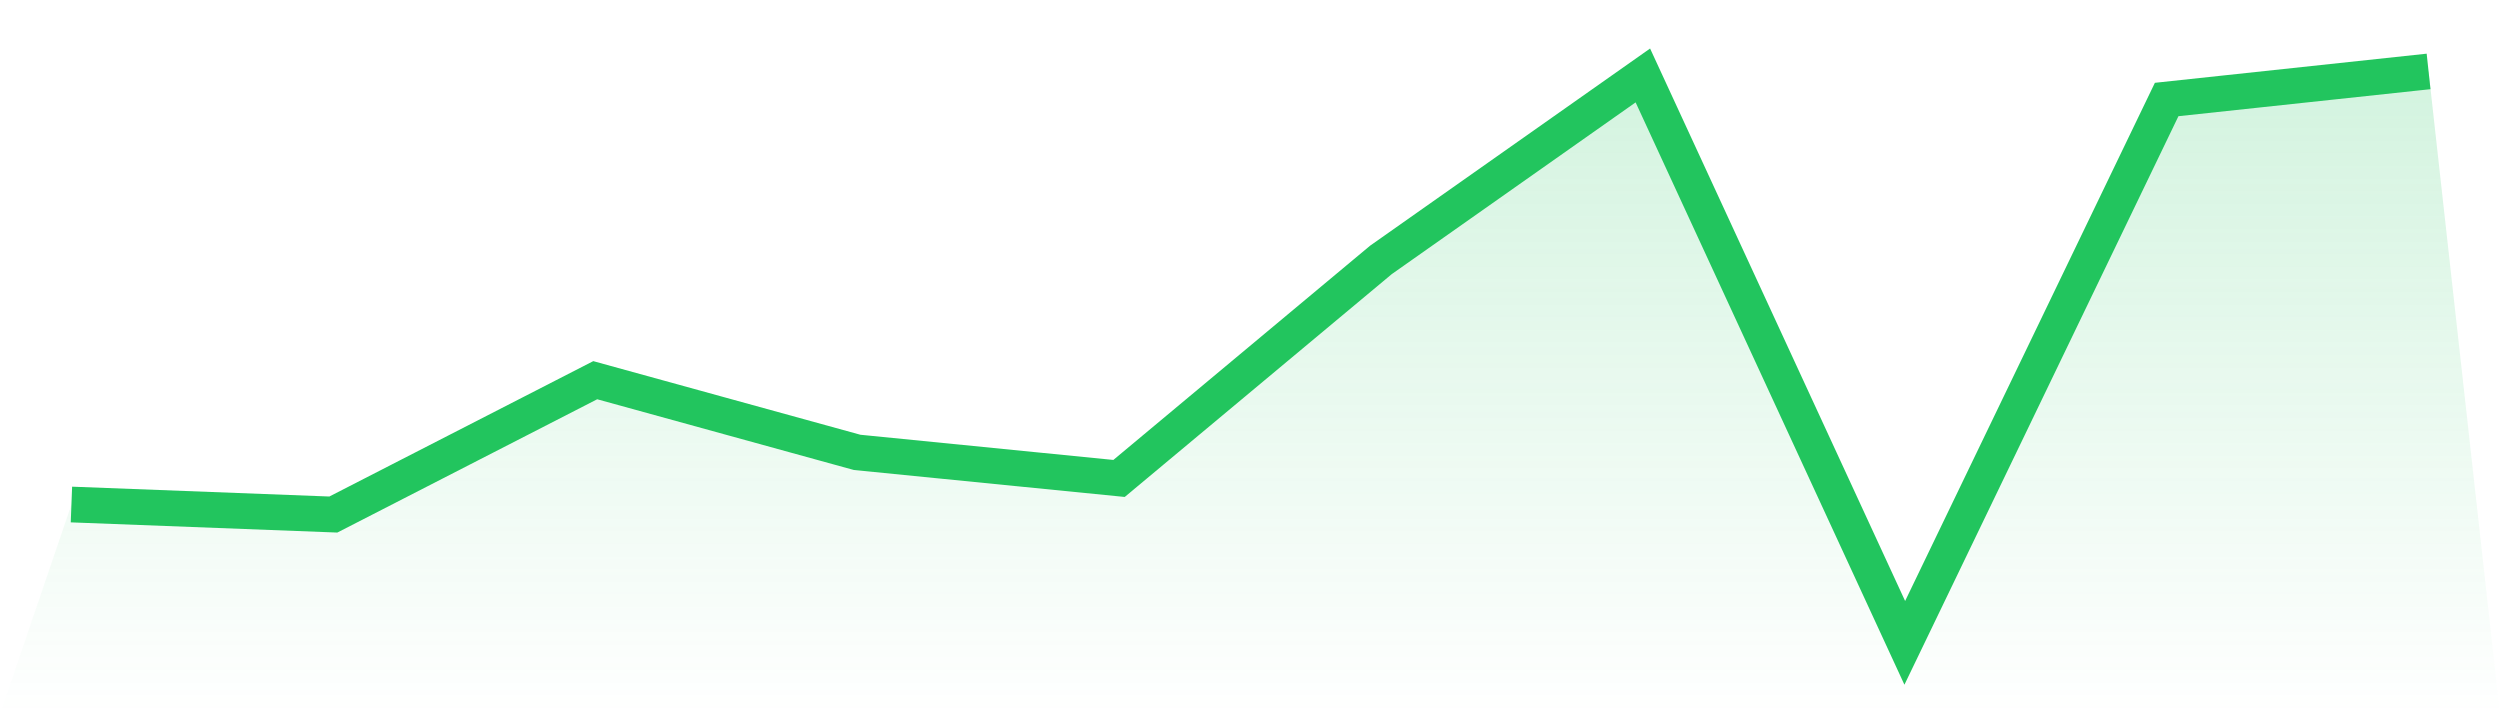
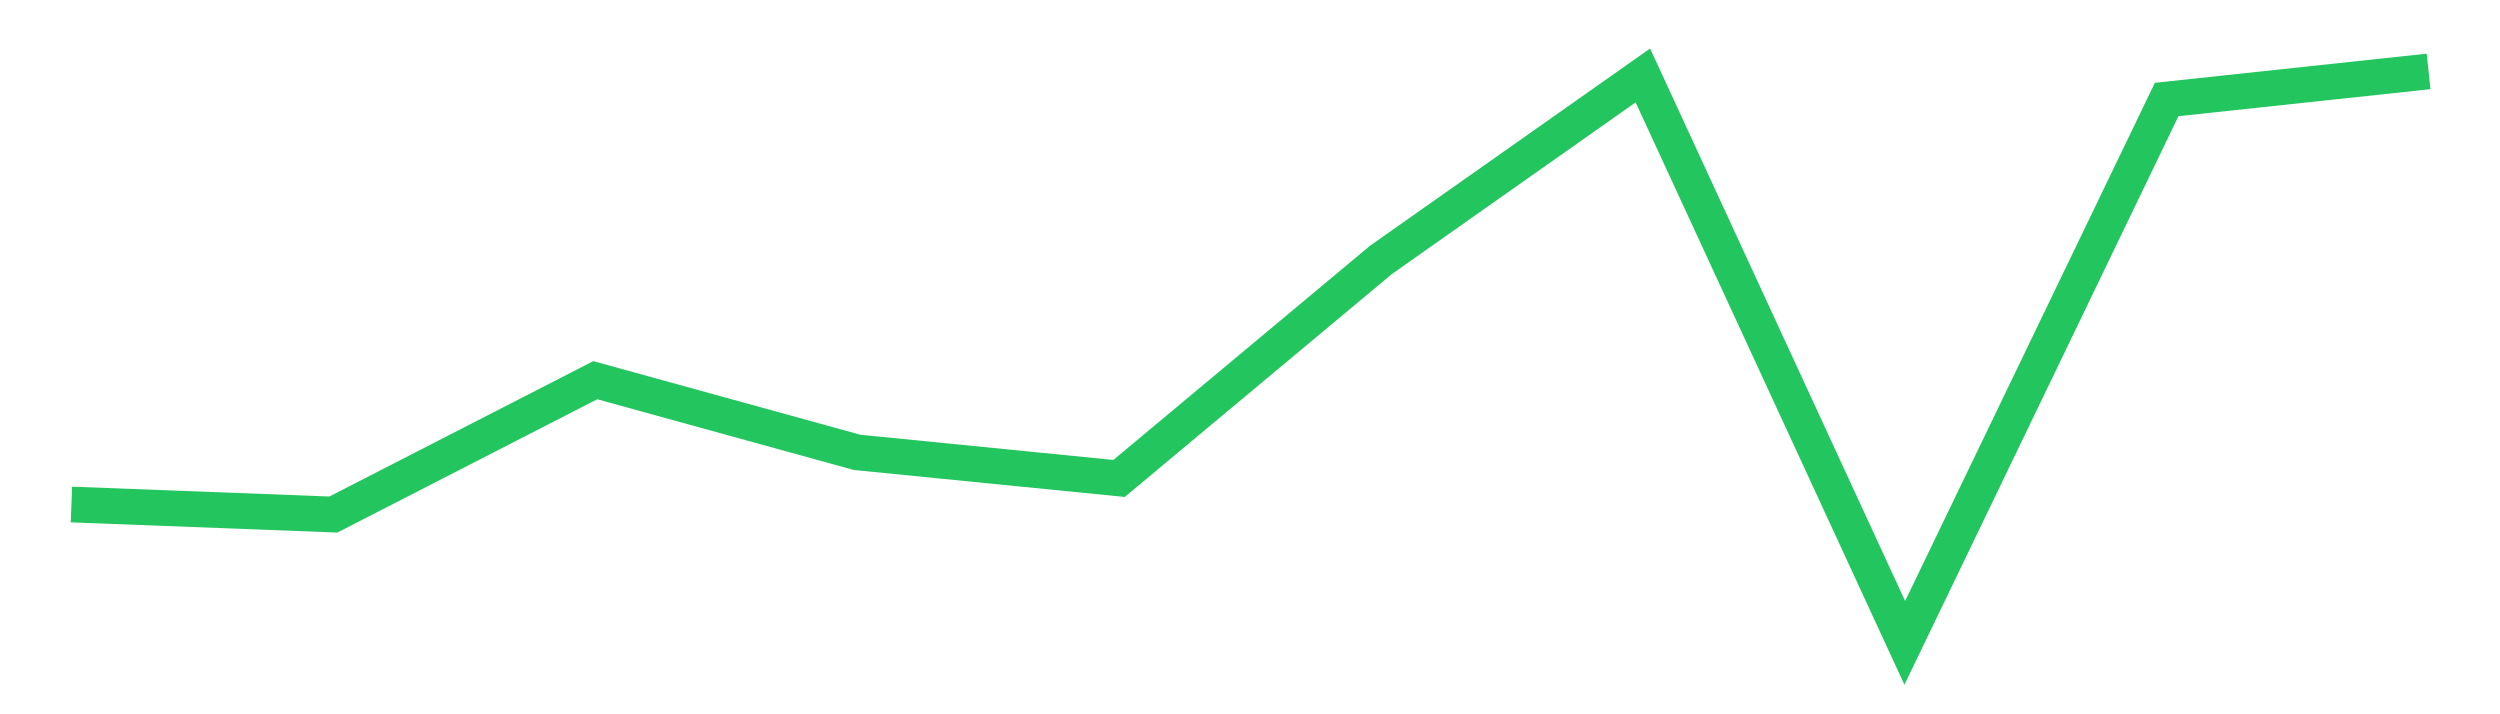
<svg xmlns="http://www.w3.org/2000/svg" viewBox="0 0 140 40">
  <defs>
    <linearGradient id="gradient" x1="0" x2="0" y1="0" y2="1">
      <stop offset="0%" stop-color="#22c55e" stop-opacity="0.2" />
      <stop offset="100%" stop-color="#22c55e" stop-opacity="0" />
    </linearGradient>
  </defs>
-   <path d="M4,28.253 L4,28.253 L18.667,28.814 L33.333,21.291 L48,25.333 L62.667,26.793 L77.333,14.554 L92,4.225 L106.667,36 L121.333,5.572 L136,4 L140,40 L0,40 z" fill="url(#gradient)" />
  <path d="M4,28.253 L4,28.253 L18.667,28.814 L33.333,21.291 L48,25.333 L62.667,26.793 L77.333,14.554 L92,4.225 L106.667,36 L121.333,5.572 L136,4" fill="none" stroke="#22c55e" stroke-width="2" />
</svg>